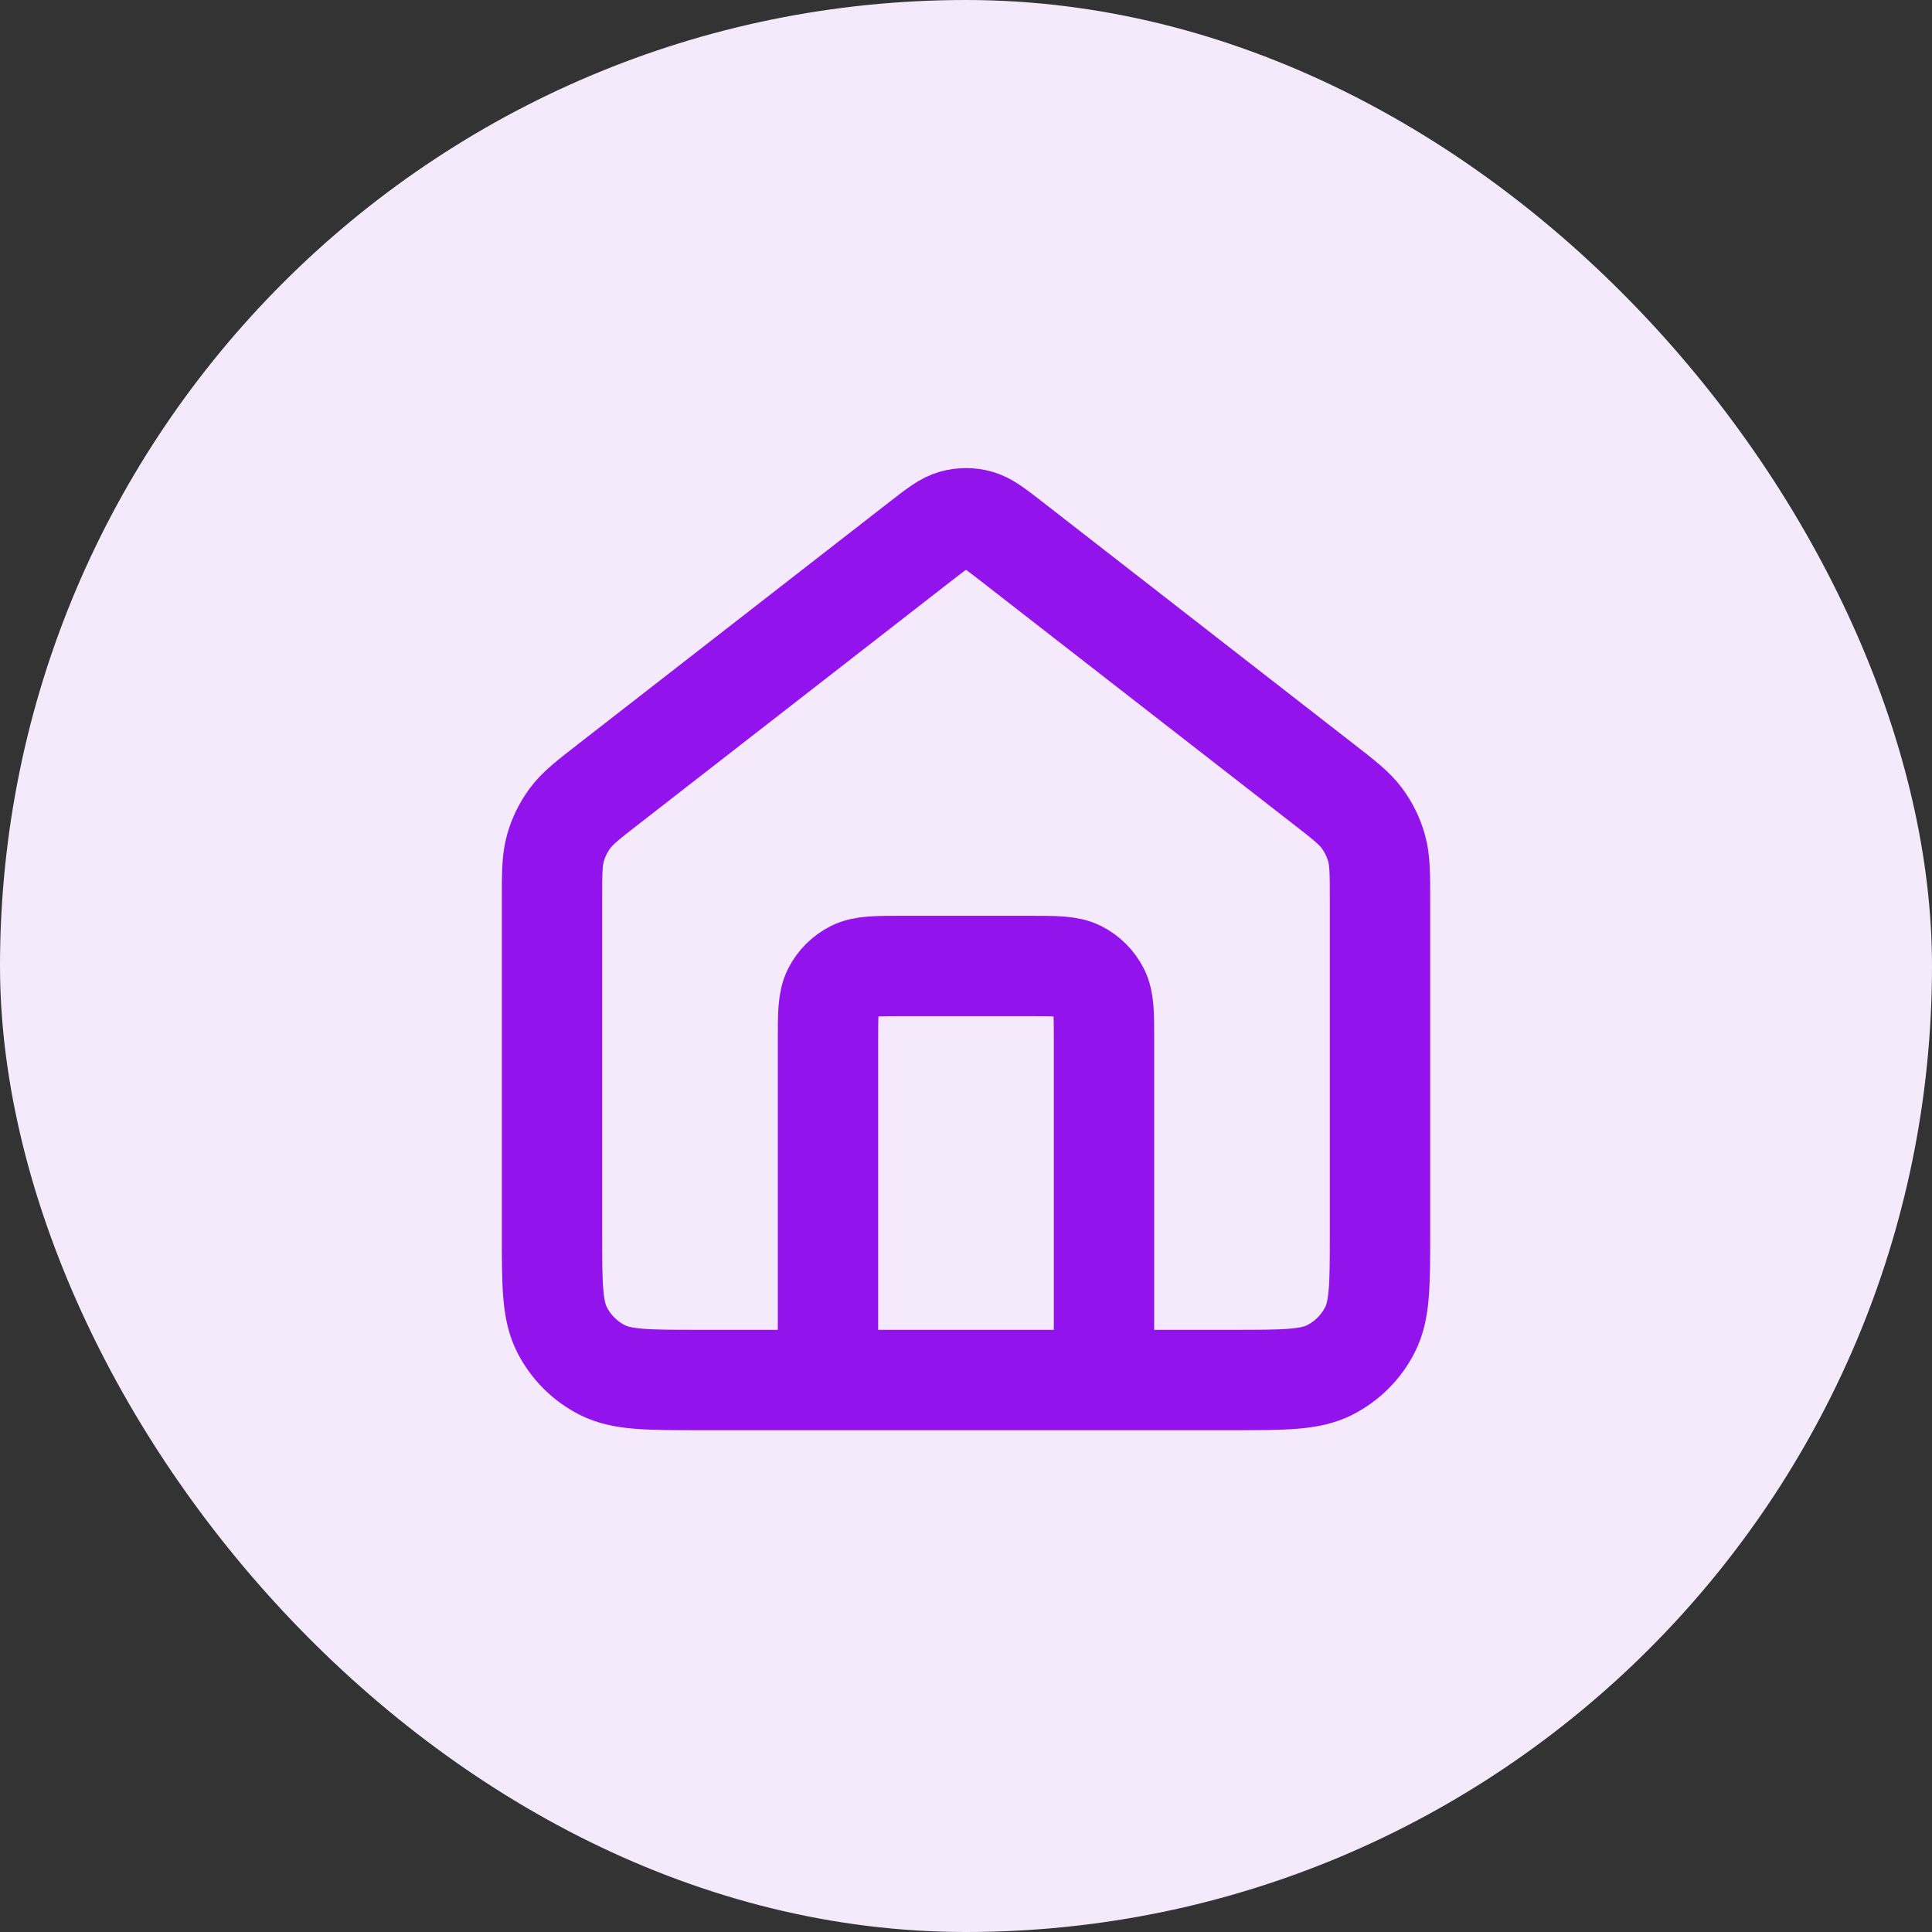
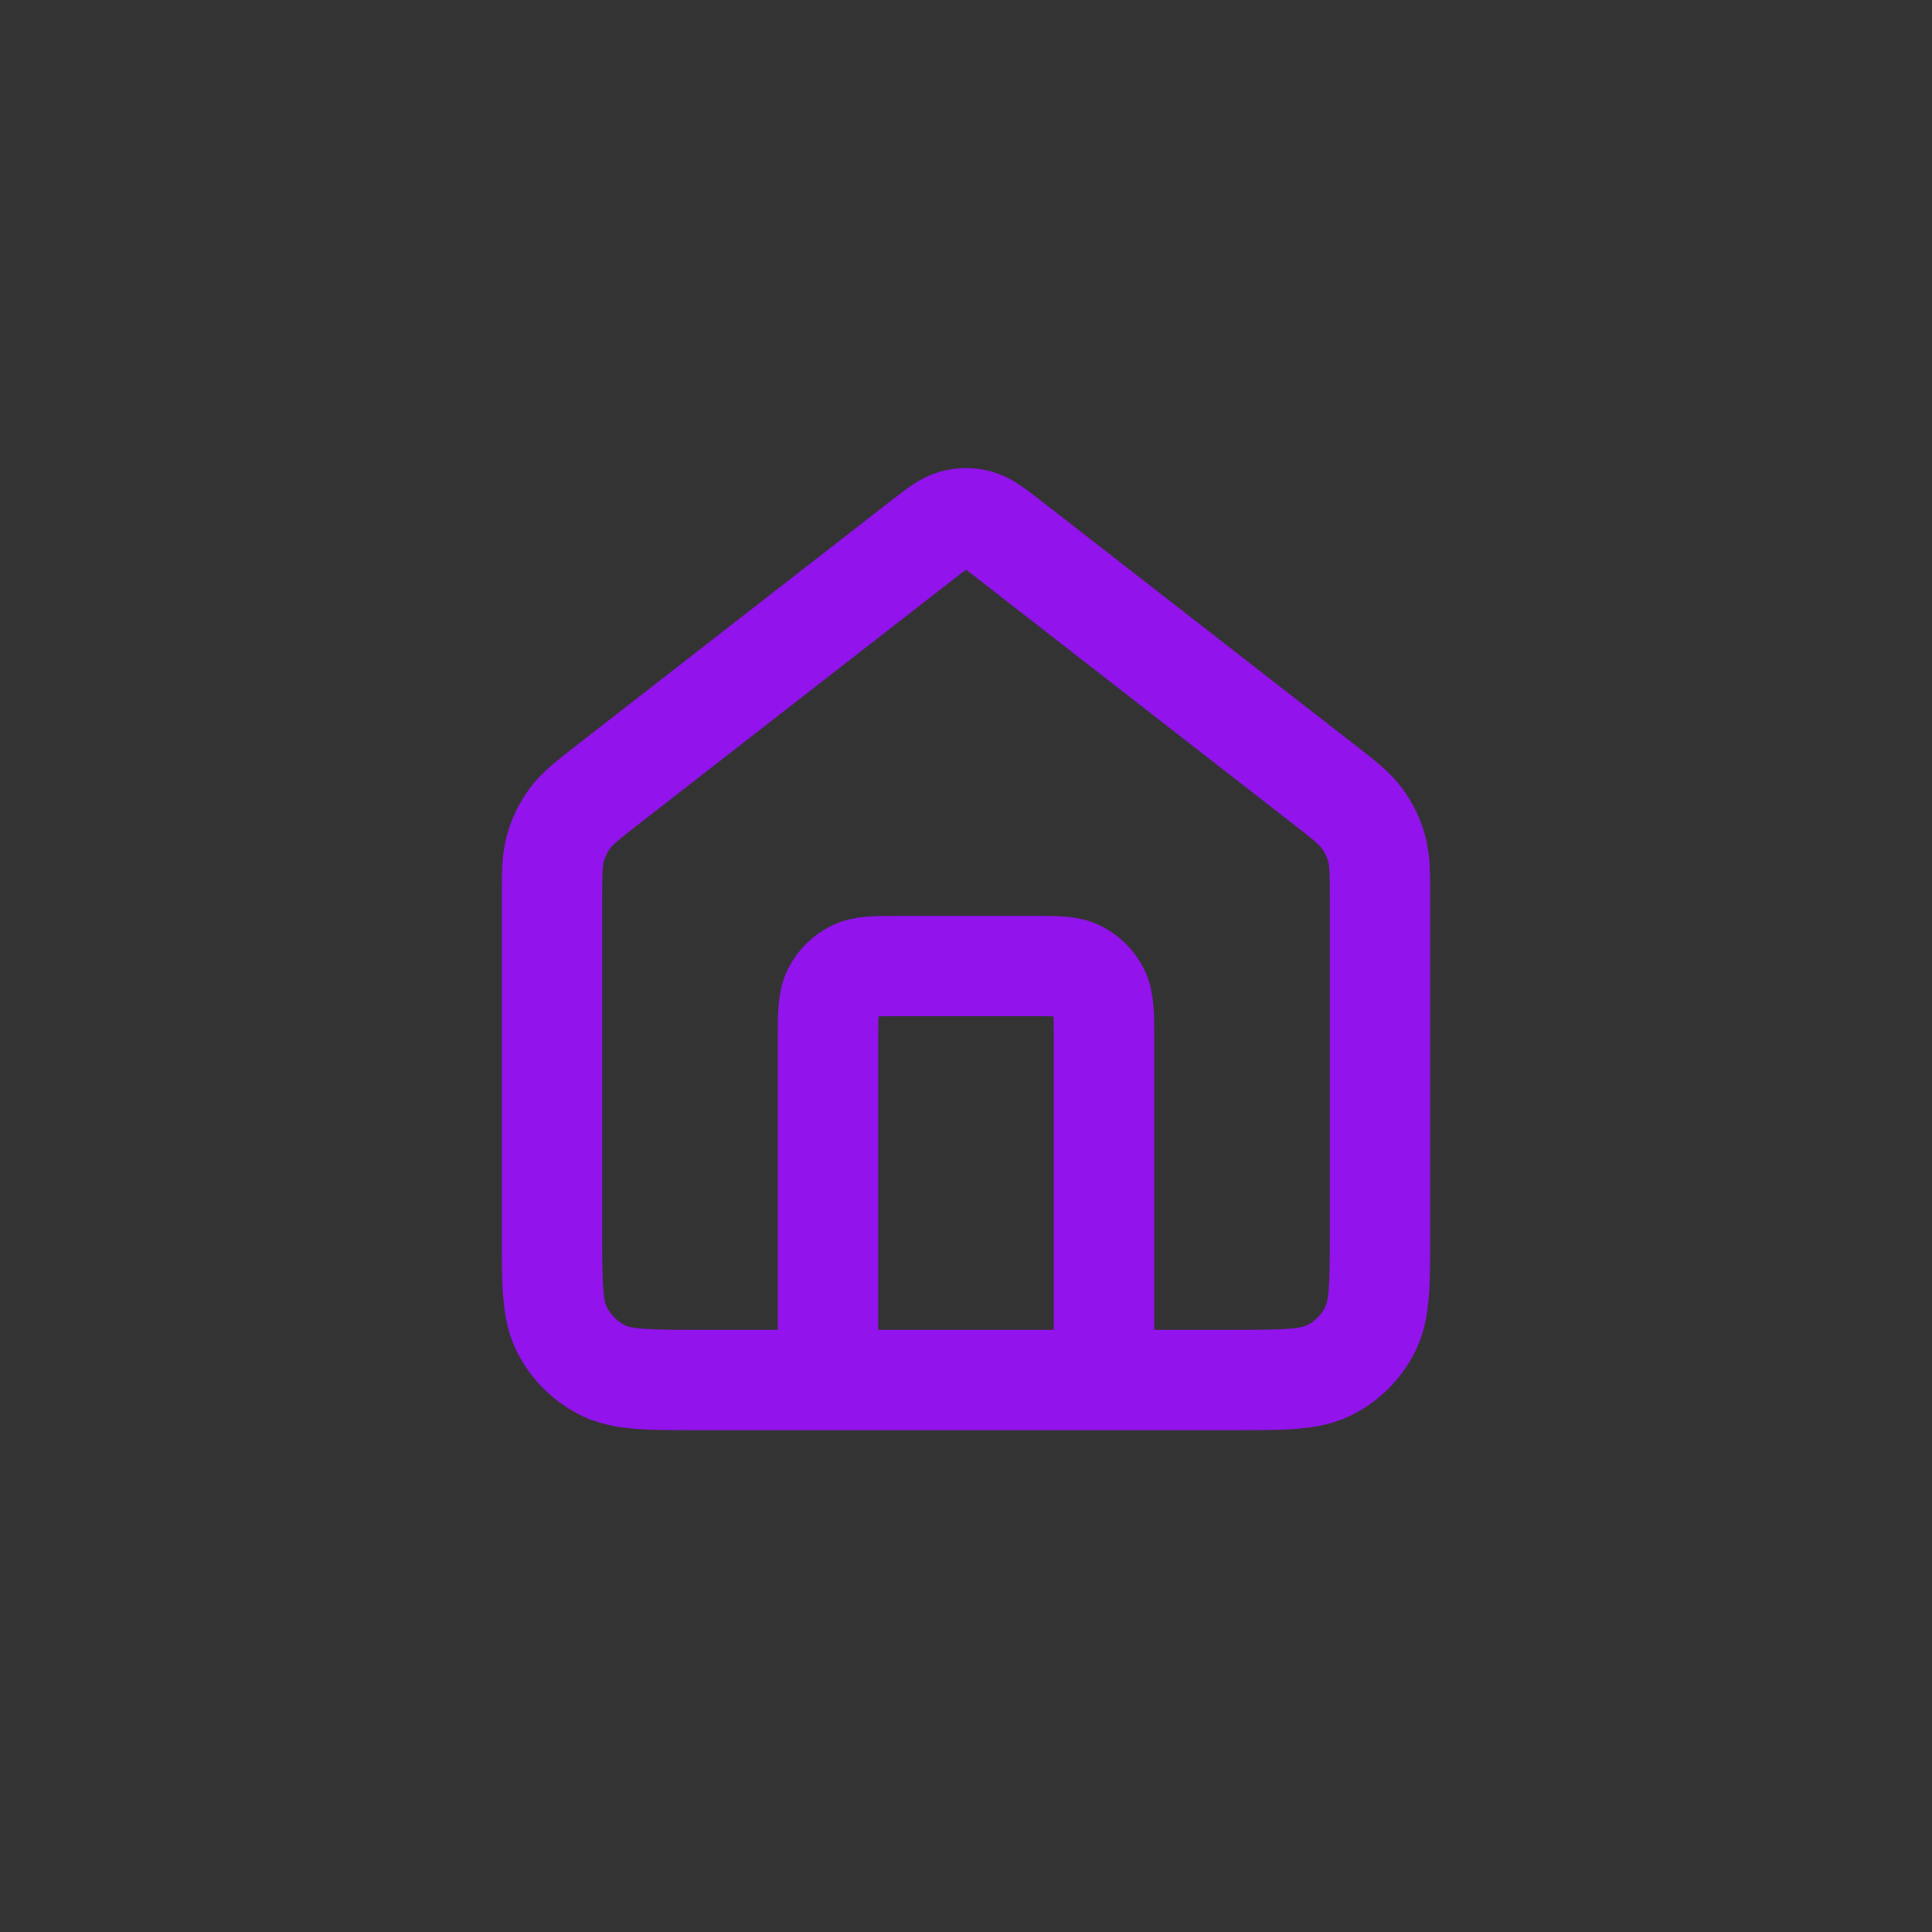
<svg xmlns="http://www.w3.org/2000/svg" width="56" height="56" viewBox="0 0 56 56" fill="none">
  <rect x="0" y="0" width="56" height="56" fill="#333333" stroke="none" />
-   <rect width="56" height="56" rx="28" fill="#F4EAFB" />
  <path d="M24 40V30.133C24 29.387 24 29.013 24.145 28.728C24.273 28.477 24.477 28.273 24.728 28.145C25.013 28 25.387 28 26.133 28H29.867C30.613 28 30.987 28 31.272 28.145C31.523 28.273 31.727 28.477 31.855 28.728C32 29.013 32 29.387 32 30.133V40M26.69 15.685L17.647 22.719C17.043 23.189 16.74 23.424 16.523 23.718C16.33 23.979 16.186 24.273 16.099 24.585C16 24.938 16 25.321 16 26.087V35.733C16 37.227 16 37.974 16.291 38.544C16.546 39.046 16.954 39.454 17.456 39.709C18.026 40 18.773 40 20.267 40H35.733C37.227 40 37.974 40 38.544 39.709C39.046 39.454 39.454 39.046 39.709 38.544C40 37.974 40 37.227 40 35.733V26.087C40 25.321 40 24.938 39.901 24.585C39.814 24.273 39.67 23.979 39.477 23.718C39.26 23.424 38.957 23.189 38.353 22.719L29.31 15.685C28.841 15.321 28.607 15.139 28.349 15.069C28.12 15.007 27.88 15.007 27.651 15.069C27.393 15.139 27.159 15.321 26.69 15.685Z" stroke="#9213EC" stroke-width="2.909" stroke-linecap="round" stroke-linejoin="round" />
</svg>